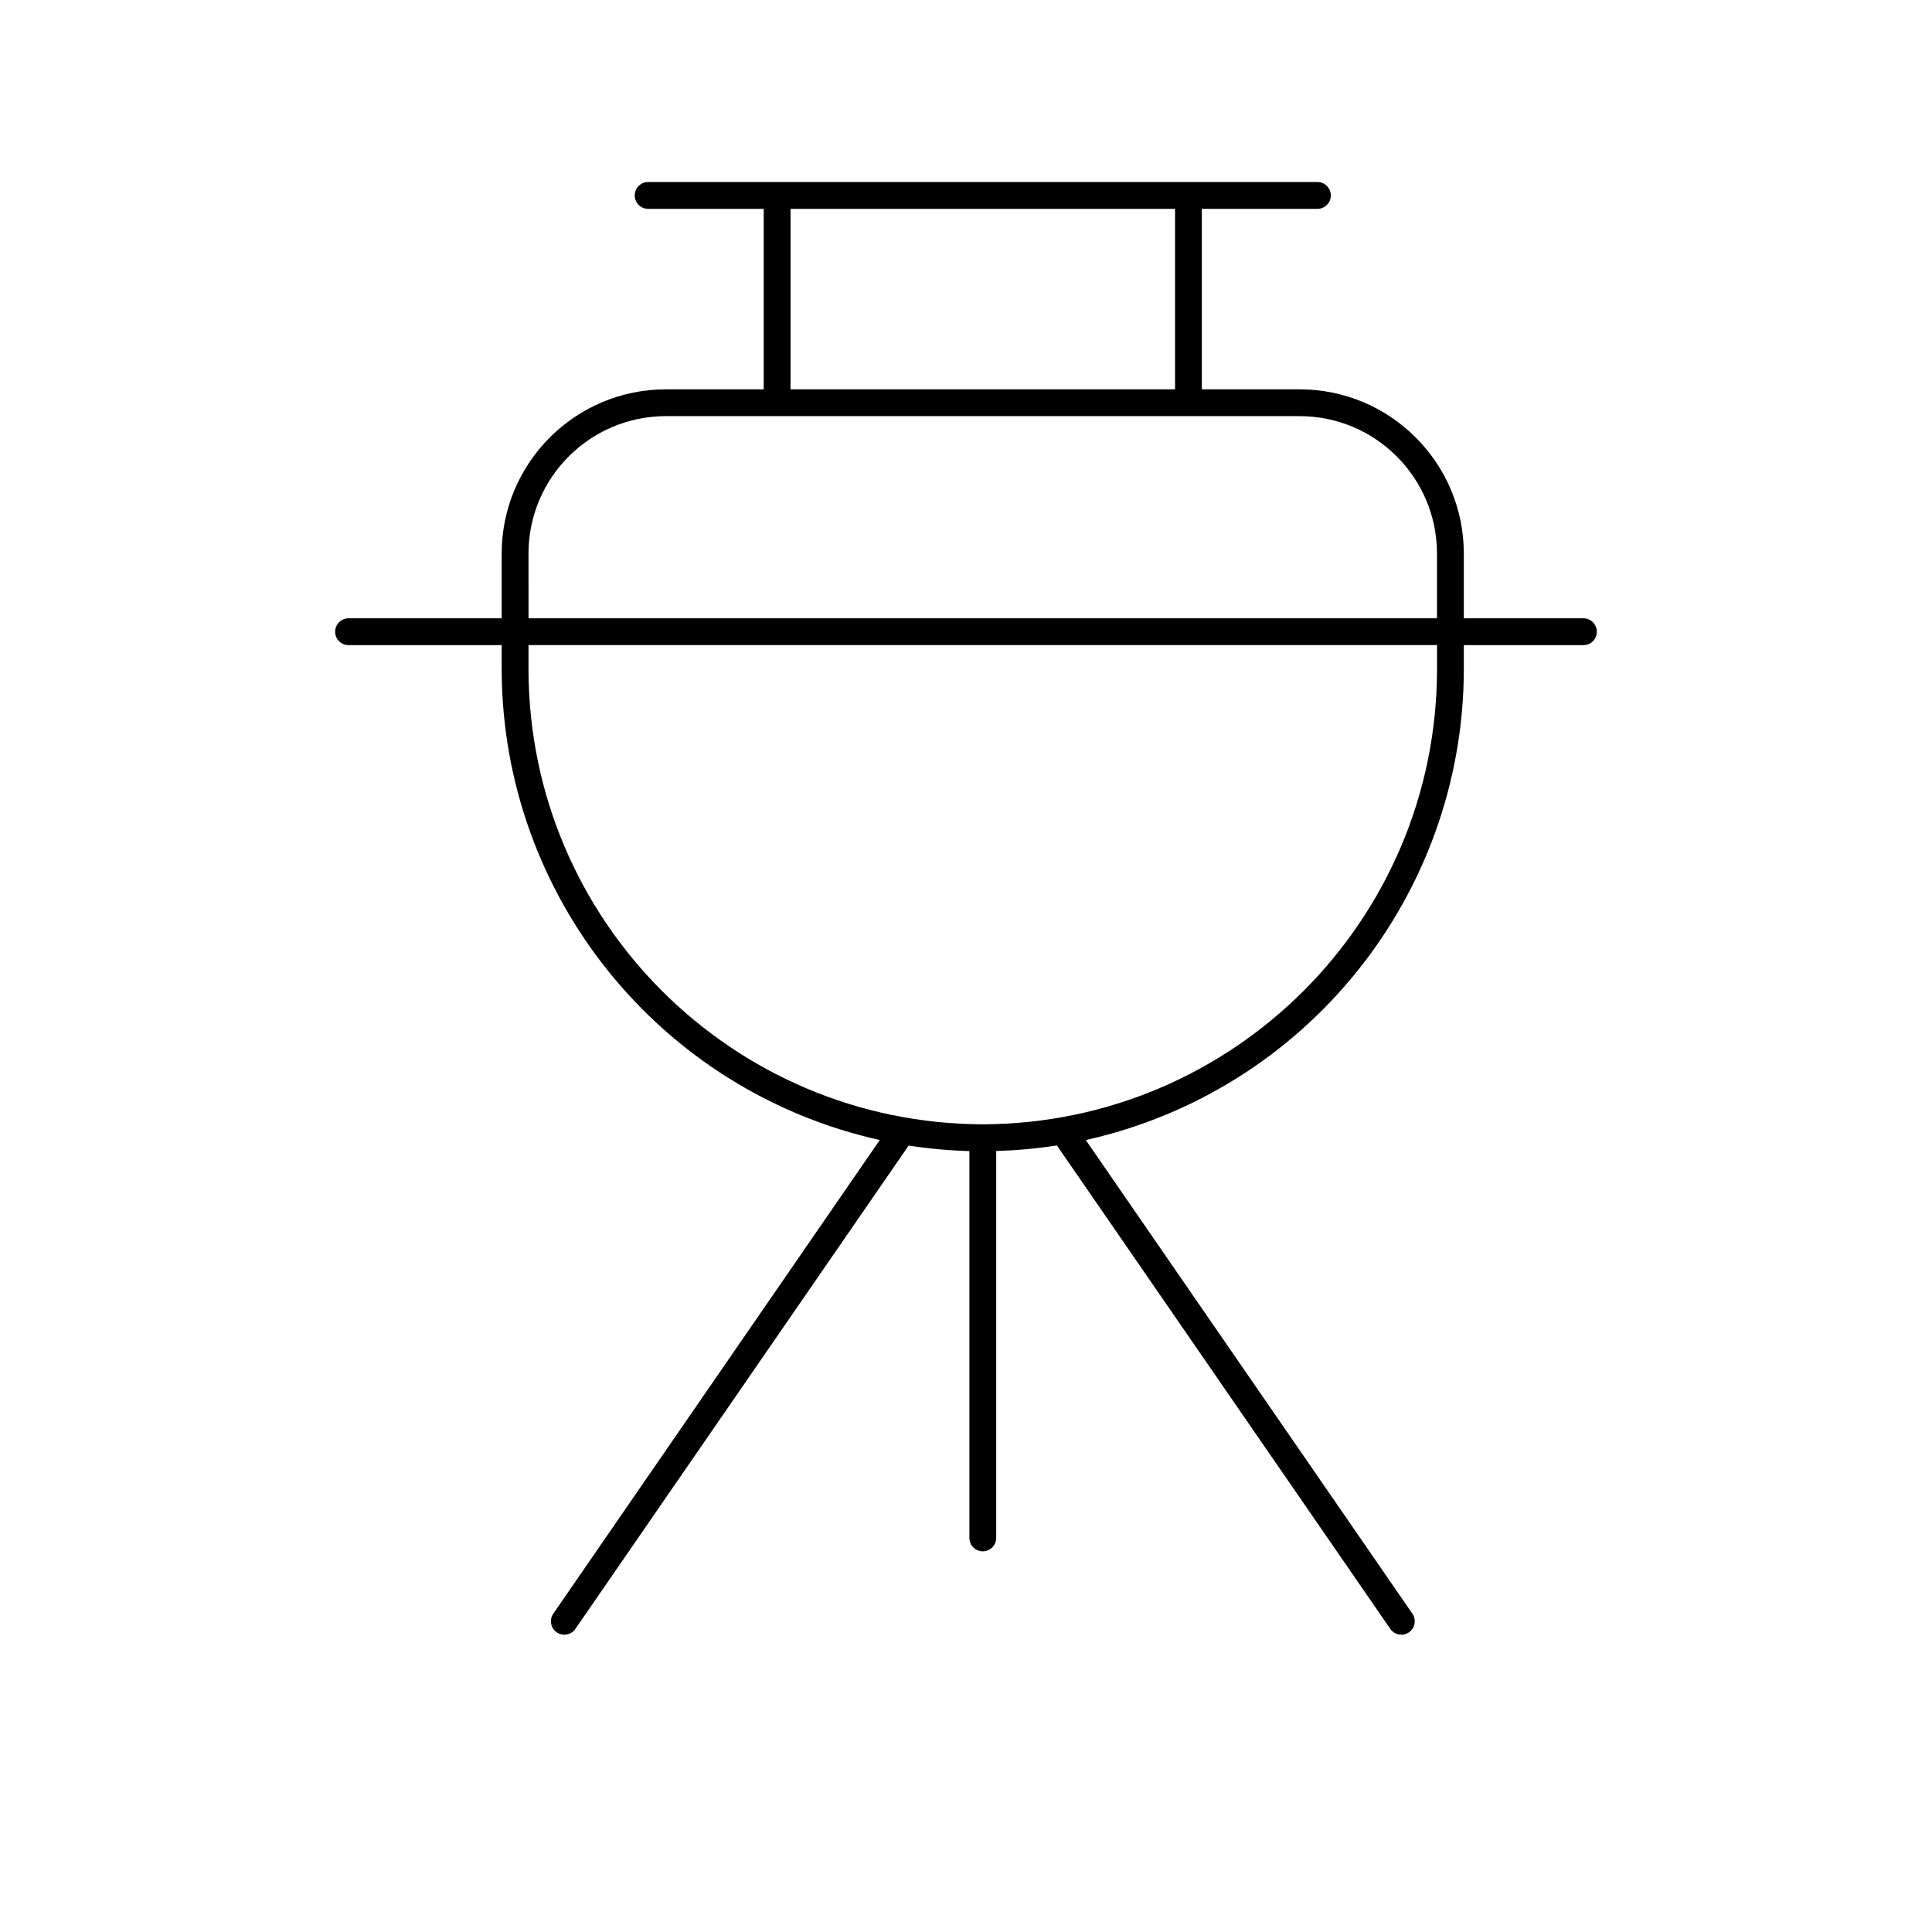
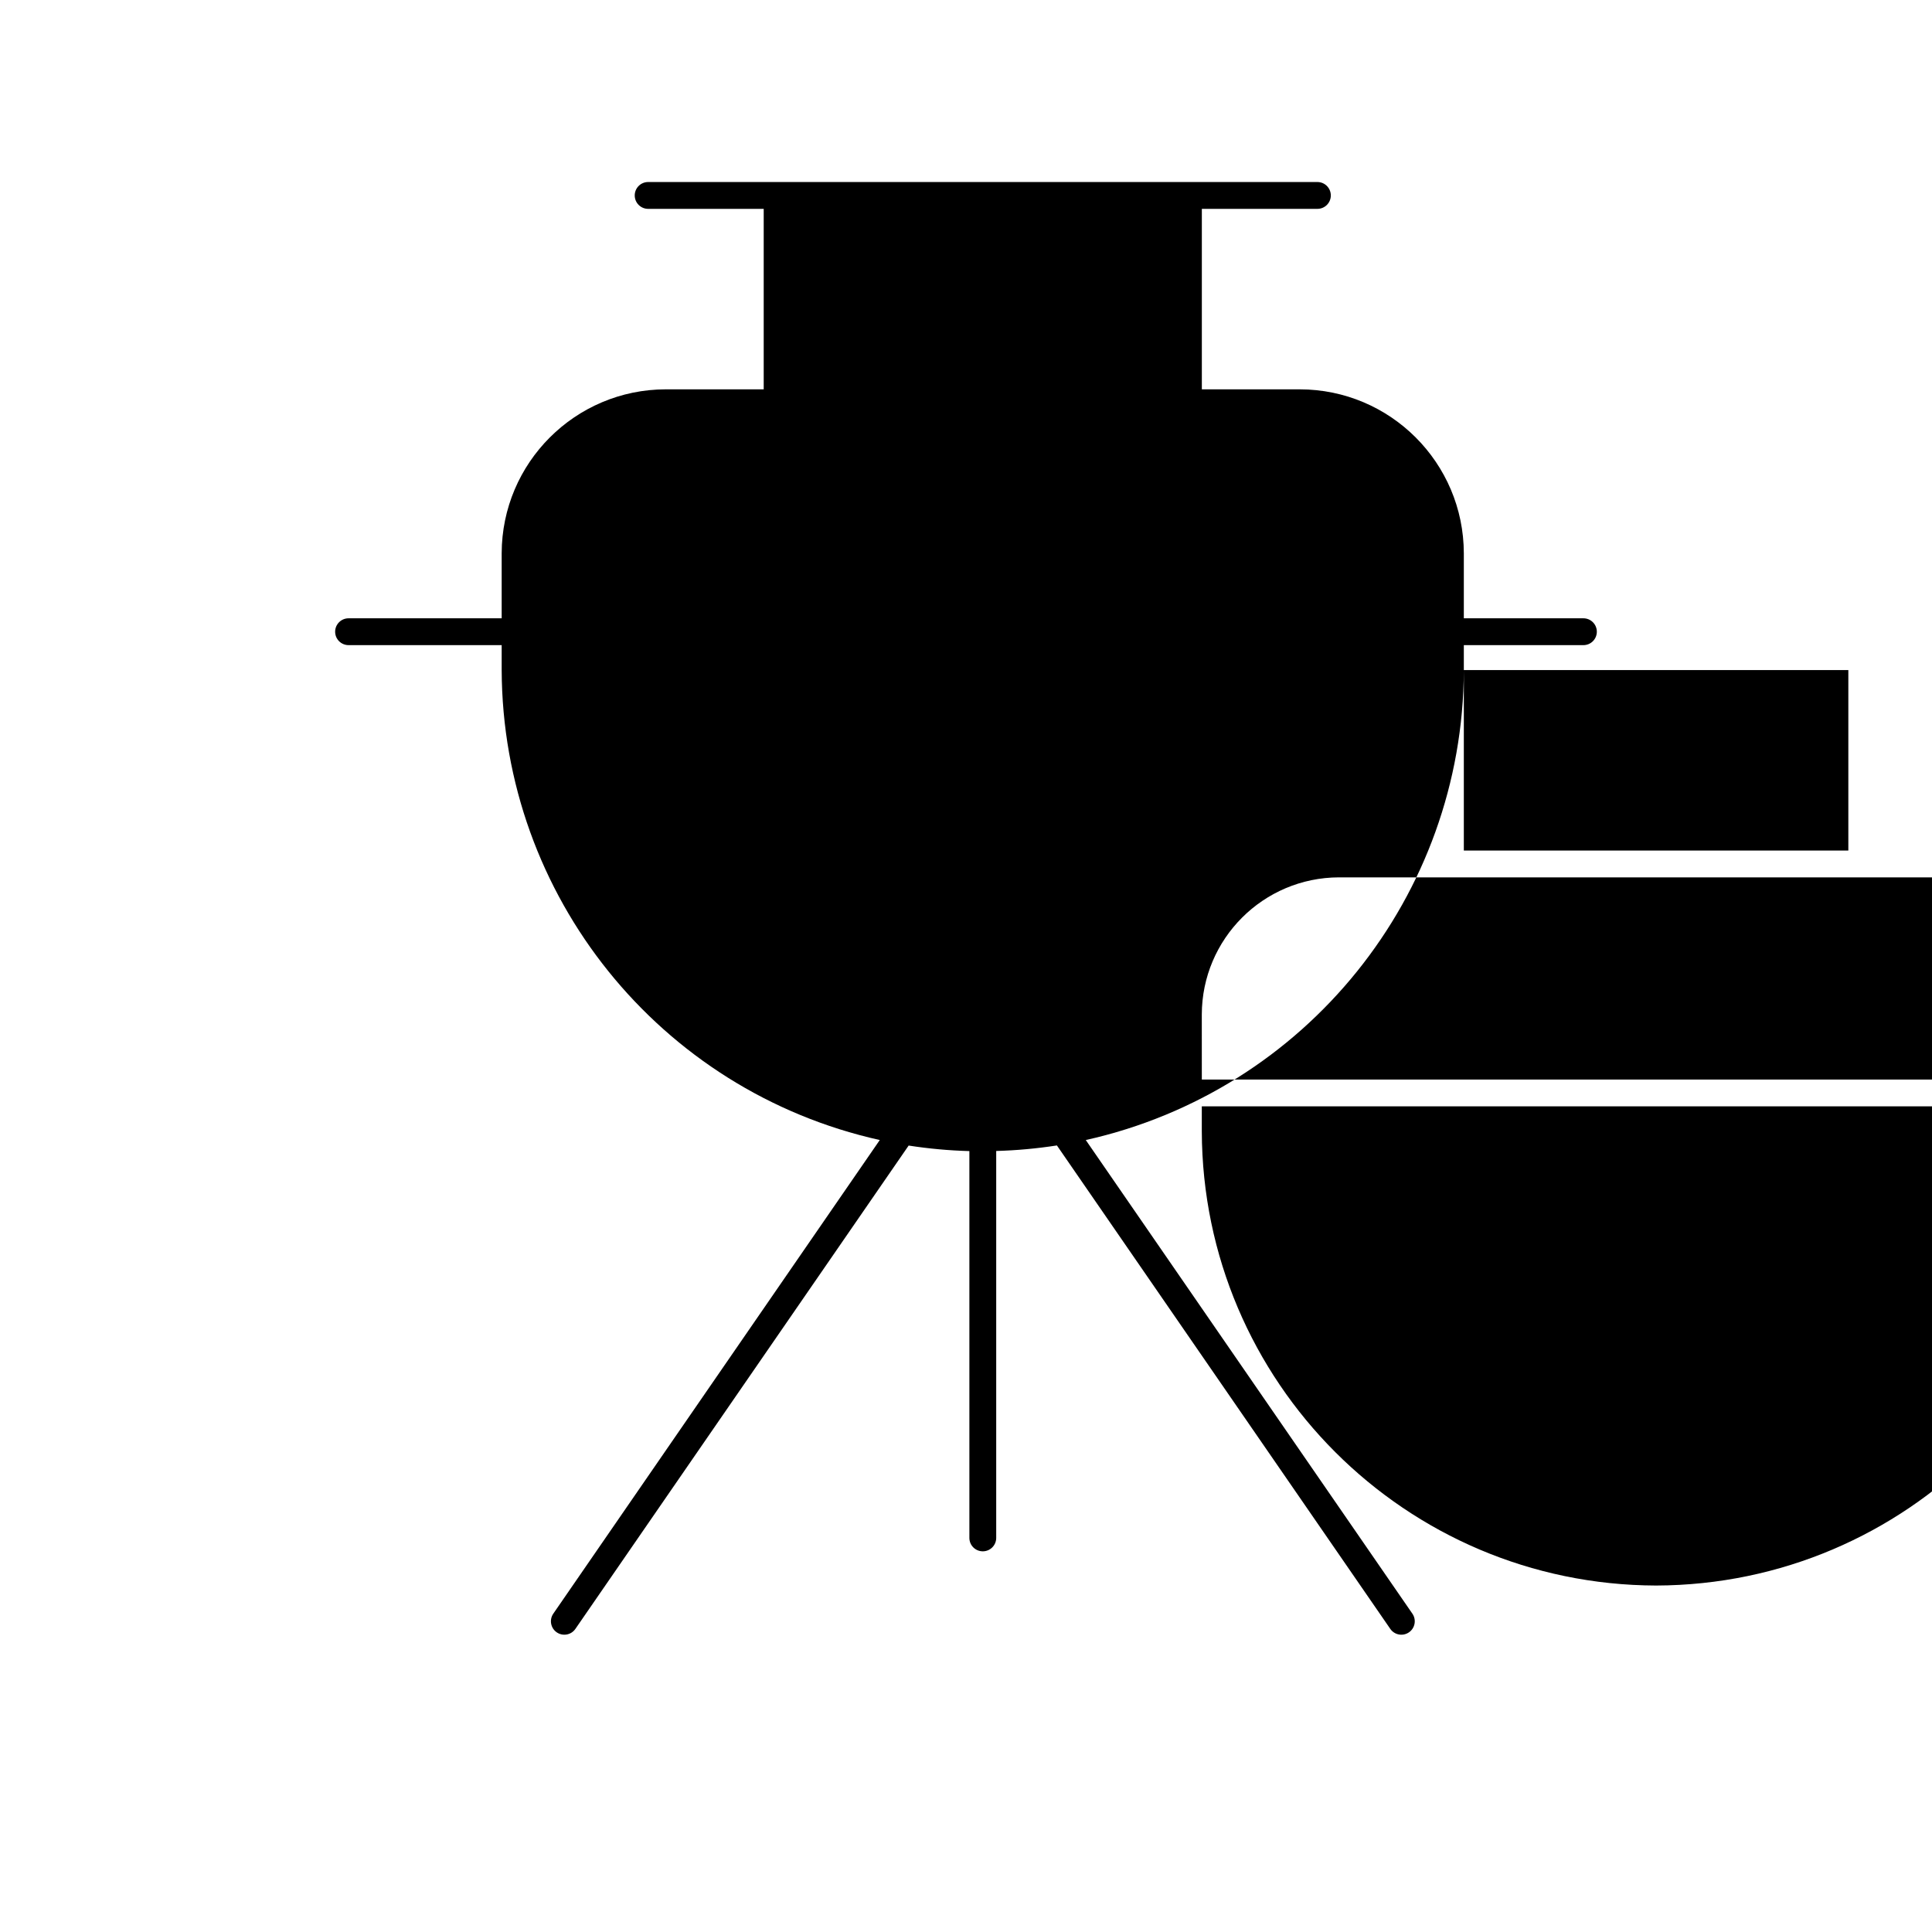
<svg xmlns="http://www.w3.org/2000/svg" fill="#000000" width="800px" height="800px" version="1.1" viewBox="144 144 512 512">
-   <path d="m531.93 321.58v-6.613h31.691c1.965 0 3.555-1.59 3.555-3.555s-1.59-3.555-3.555-3.555h-31.691v-17.215c-0.043-23.992-19.488-43.43-43.48-43.465h-25.949v-47.828h30.625c1.965 0 3.555-1.59 3.555-3.555 0-1.965-1.59-3.555-3.555-3.555h-177.36c-1.965 0-3.555 1.59-3.555 3.555 0 1.965 1.59 3.555 3.555 3.555h30.625v47.828h-25.949c-23.996 0.031-43.445 19.469-43.492 43.465v17.215h-40.578c-1.965 0-3.555 1.59-3.555 3.555s1.59 3.555 3.555 3.555h40.578v6.613c0.211 59.82 41.812 111.53 100.2 124.54l-86.52 125.52c-1.113 1.617-0.707 3.832 0.91 4.945s3.832 0.707 4.945-0.91l88.316-128.09c5.328 0.828 10.703 1.316 16.094 1.465v102.51c0 1.965 1.59 3.555 3.555 3.555 1.965 0 3.555-1.59 3.555-3.555v-102.54c5.387-0.148 10.758-0.641 16.086-1.465l88.352 128.12c1.113 1.617 3.328 2.023 4.945 0.91 1.617-1.113 2.023-3.328 0.91-4.945l-86.555-125.52c58.383-13.016 99.977-64.719 100.19-124.54zm-178.43-122.23h101.9v47.828h-101.9zm-69.441 91.293c0.039-20.066 16.297-36.324 36.363-36.363h168.03c20.066 0.039 36.324 16.297 36.363 36.363v17.215h-240.75zm120.39 151.31c-66.406-0.191-120.19-53.973-120.39-120.38v-6.613h240.77v6.613c-0.195 66.402-53.977 120.18-120.38 120.38z" />
+   <path d="m531.93 321.58v-6.613h31.691c1.965 0 3.555-1.59 3.555-3.555s-1.59-3.555-3.555-3.555h-31.691v-17.215c-0.043-23.992-19.488-43.43-43.48-43.465h-25.949v-47.828h30.625c1.965 0 3.555-1.59 3.555-3.555 0-1.965-1.59-3.555-3.555-3.555h-177.36c-1.965 0-3.555 1.59-3.555 3.555 0 1.965 1.59 3.555 3.555 3.555h30.625v47.828h-25.949c-23.996 0.031-43.445 19.469-43.492 43.465v17.215h-40.578c-1.965 0-3.555 1.59-3.555 3.555s1.59 3.555 3.555 3.555h40.578v6.613c0.211 59.82 41.812 111.53 100.2 124.54l-86.52 125.52c-1.113 1.617-0.707 3.832 0.91 4.945s3.832 0.707 4.945-0.91l88.316-128.09c5.328 0.828 10.703 1.316 16.094 1.465v102.51c0 1.965 1.59 3.555 3.555 3.555 1.965 0 3.555-1.59 3.555-3.555v-102.54c5.387-0.148 10.758-0.641 16.086-1.465l88.352 128.12c1.113 1.617 3.328 2.023 4.945 0.91 1.617-1.113 2.023-3.328 0.91-4.945l-86.555-125.52c58.383-13.016 99.977-64.719 100.19-124.54zh101.9v47.828h-101.9zm-69.441 91.293c0.039-20.066 16.297-36.324 36.363-36.363h168.03c20.066 0.039 36.324 16.297 36.363 36.363v17.215h-240.75zm120.39 151.31c-66.406-0.191-120.19-53.973-120.39-120.38v-6.613h240.77v6.613c-0.195 66.402-53.977 120.18-120.38 120.38z" />
</svg>